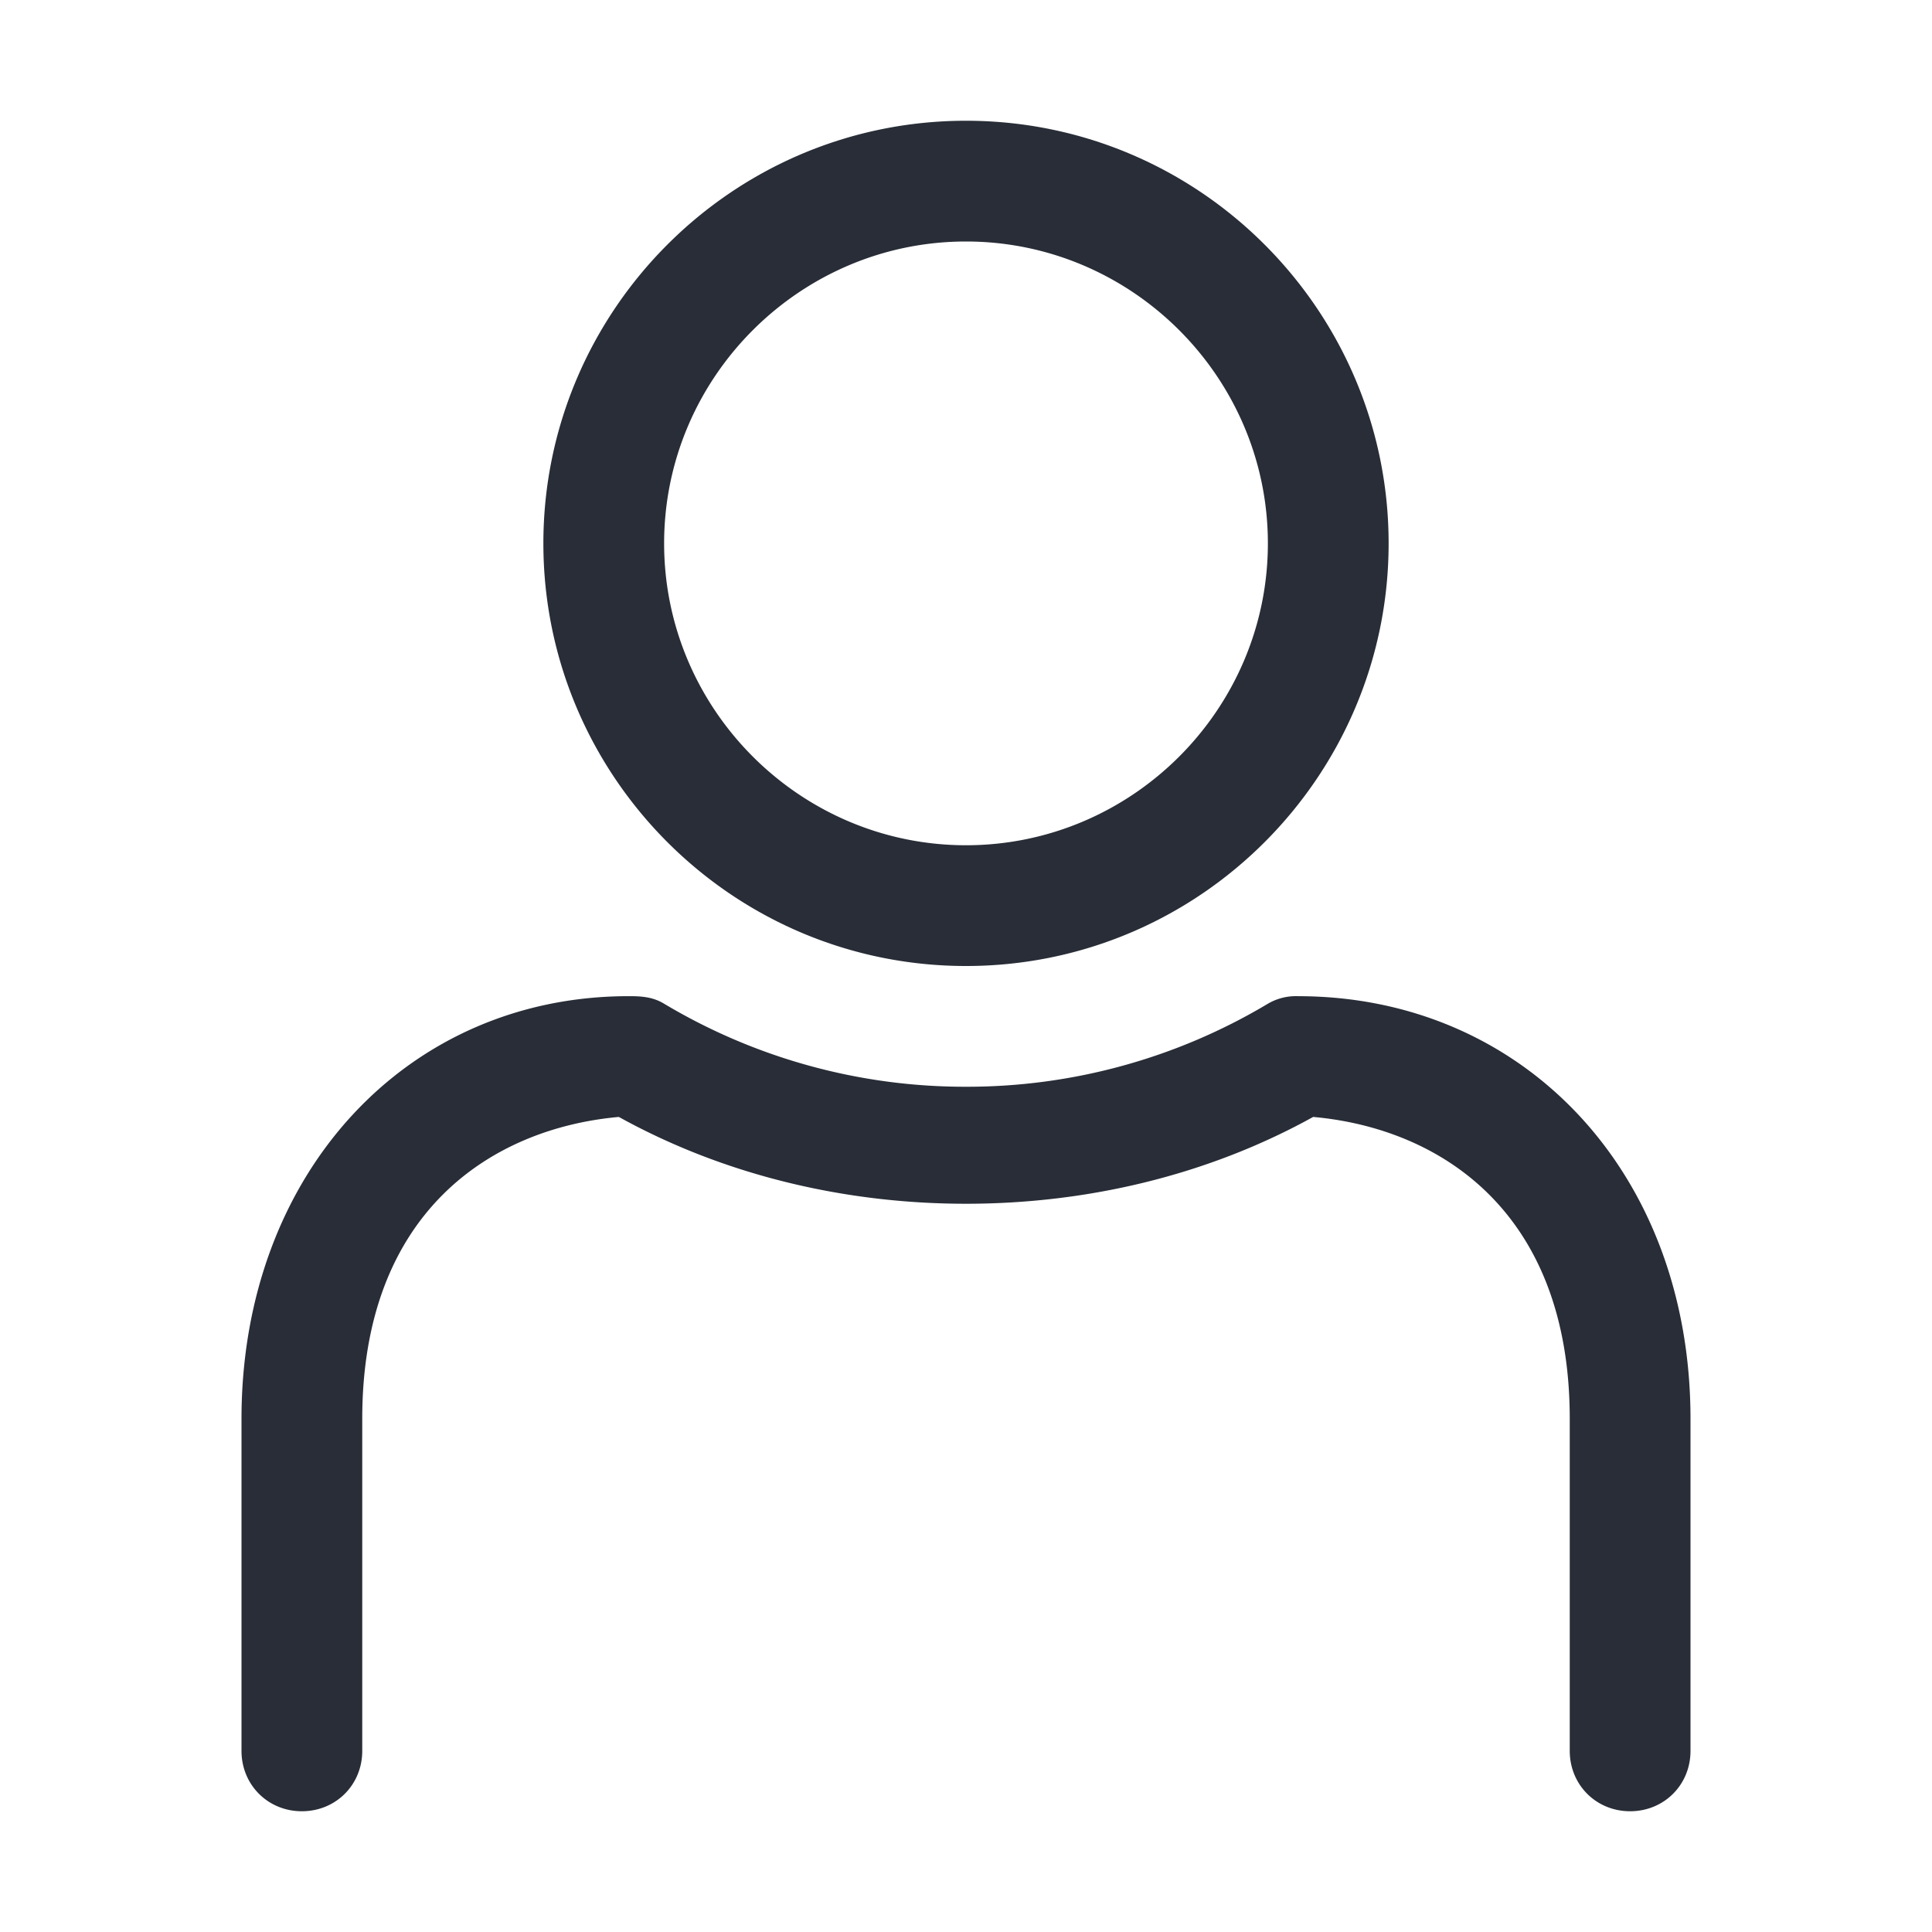
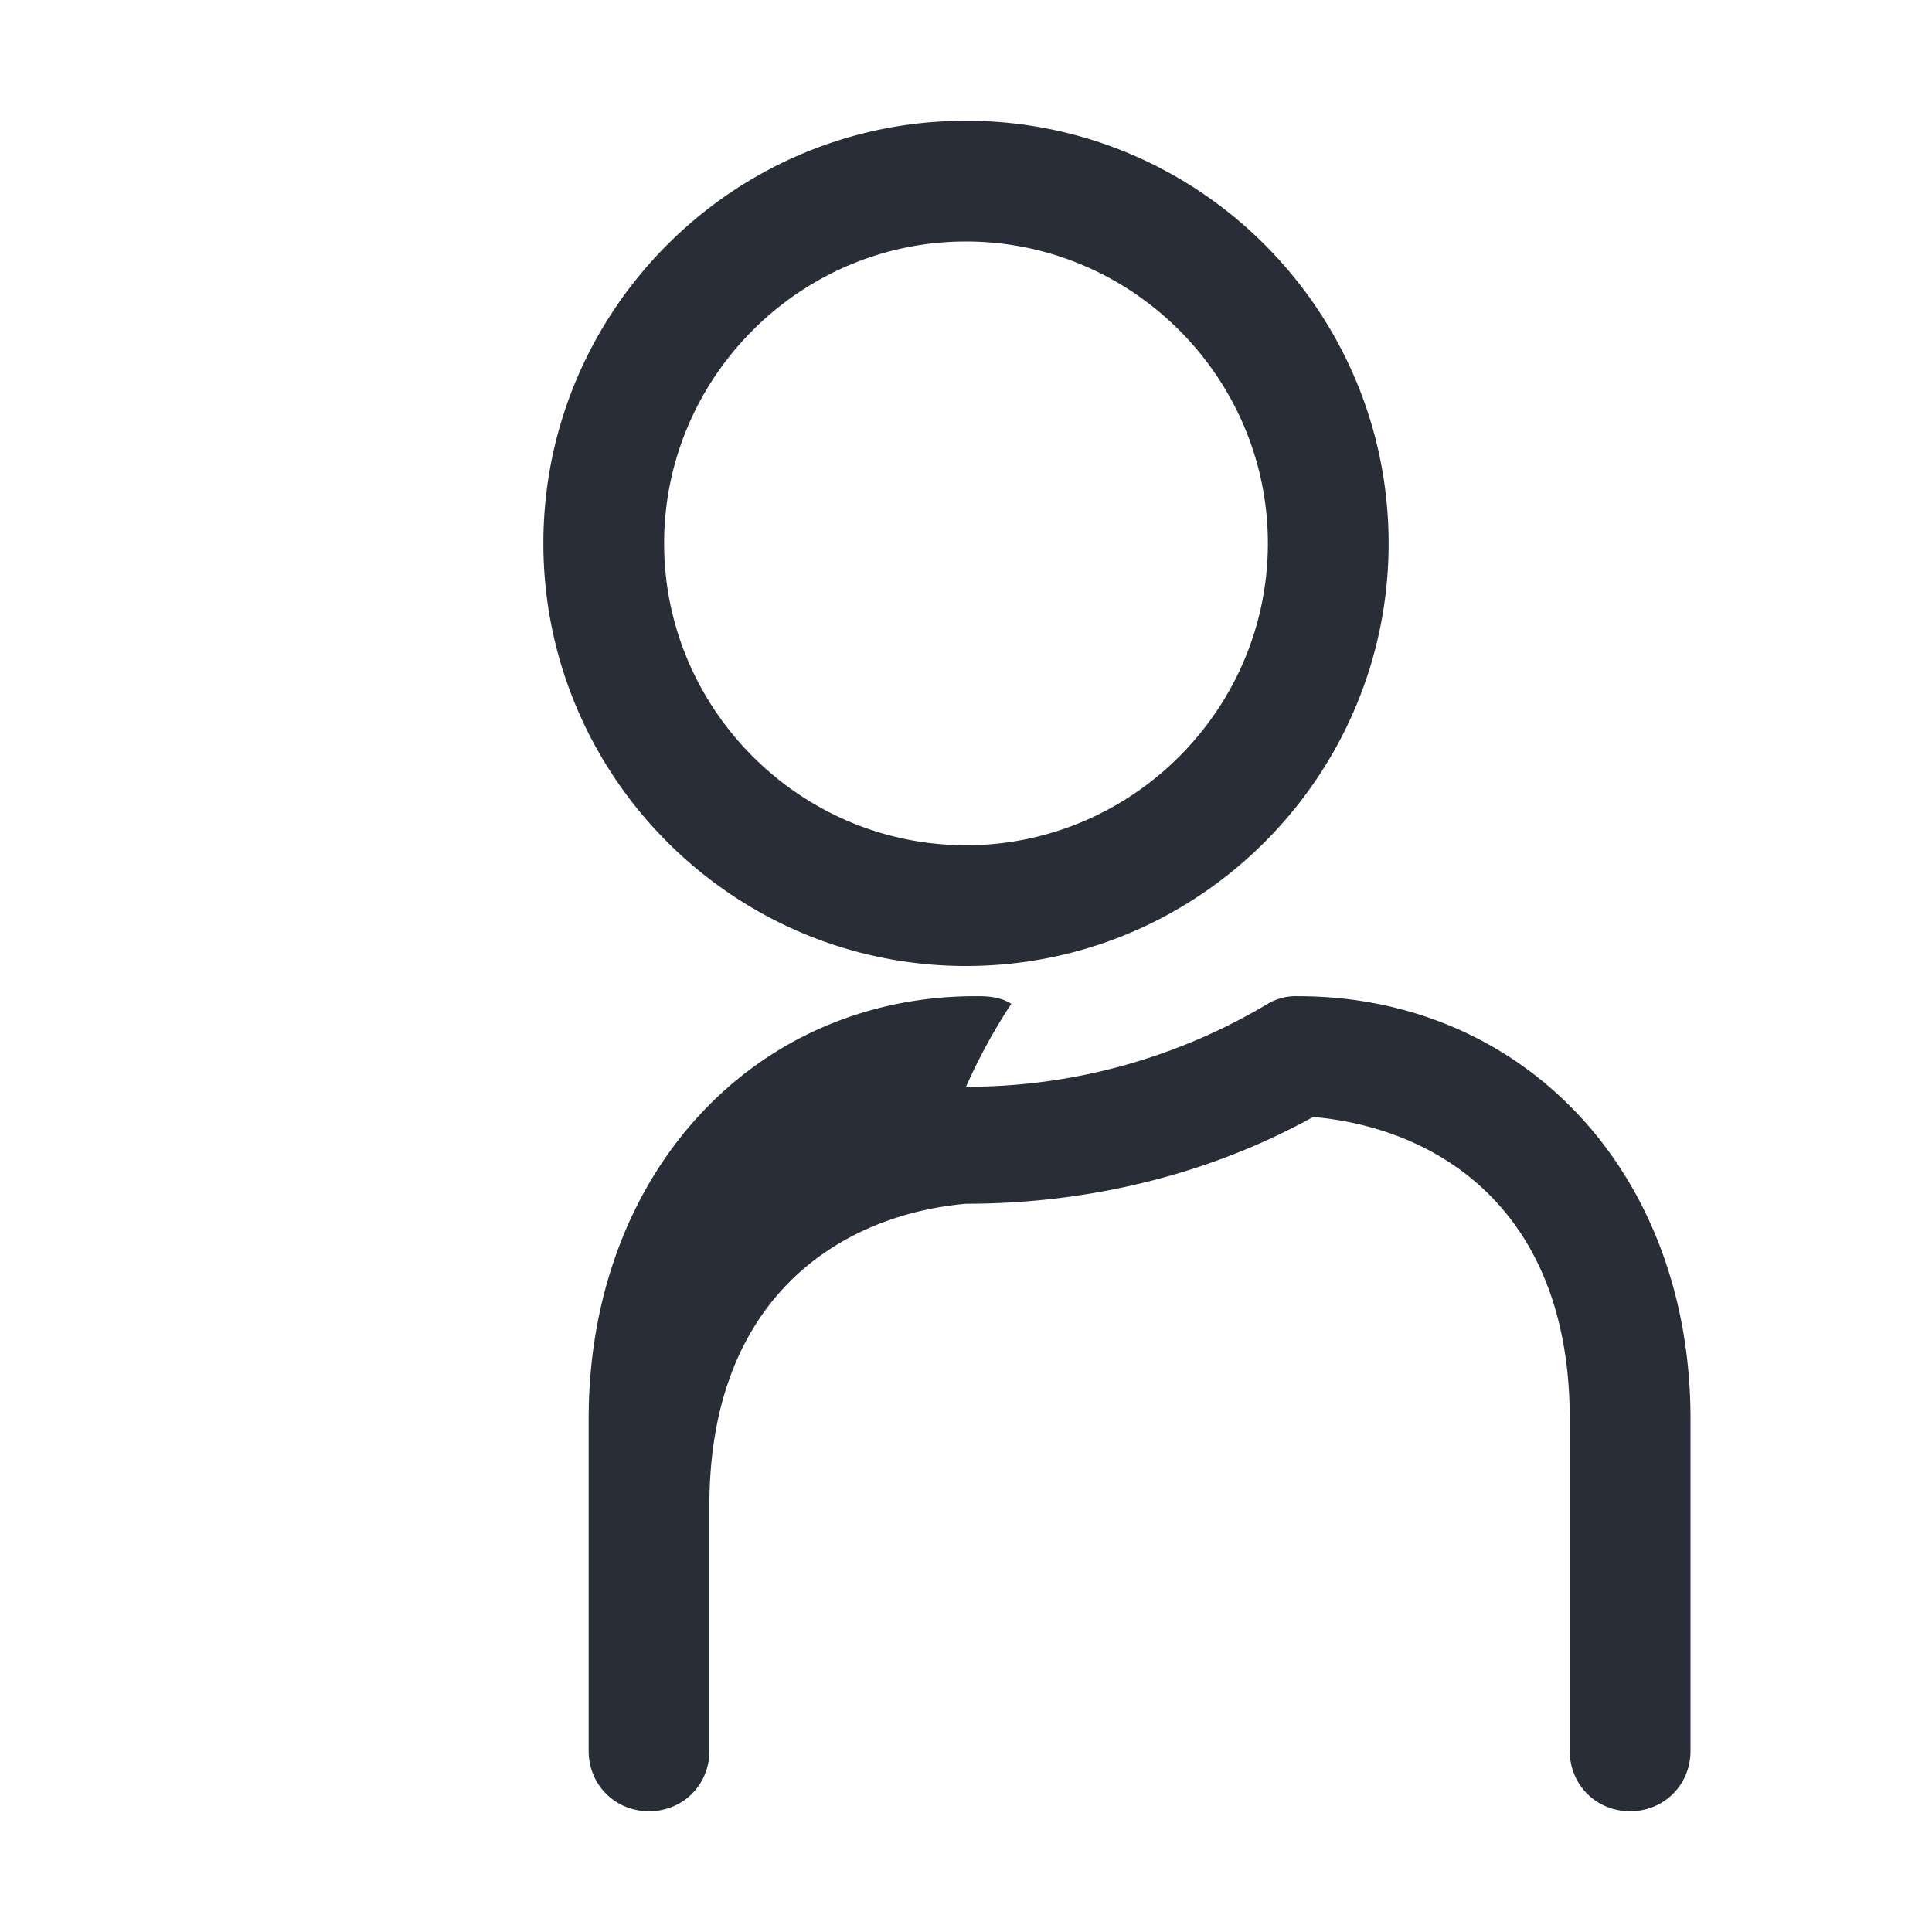
<svg xmlns="http://www.w3.org/2000/svg" id="action-account-32" width="32" height="32" viewBox="0 0 32 32">
  <g fill="none" fill-rule="evenodd" class="symbols">
    <g fill="#282D37" class="account">
-       <path d="M21.5 16.5c3.719 0 6.5 2.906 6.5 7V29c0 .563-.438 1-1 1-.563 0-1-.438-1-1v-5.5c0-3.438-2.156-4.813-4.25-5C20 19.469 18 19.938 16 19.938s-4-.47-5.75-1.438c-2.094.188-4.25 1.563-4.25 5V29c0 .563-.438 1-1 1-.563 0-1-.438-1-1v-5.5c0-4.063 2.75-7.031 6.469-7 .219.002.375.031.531.125A9.711 9.711 0 0 0 16 18a9.711 9.711 0 0 0 5-1.375.917.917 0 0 1 .5-.125ZM16 2c3.875 0 7 3.156 7 7s-3.125 7-7 7-7-3.156-7-7 3.125-7 7-7Zm0 2c-2.75 0-5 2.25-5 5s2.25 5 5 5 5-2.25 5-5-2.25-5-5-5Z" class="color" />
+       <path d="M21.5 16.5c3.719 0 6.5 2.906 6.5 7V29c0 .563-.438 1-1 1-.563 0-1-.438-1-1v-5.5c0-3.438-2.156-4.813-4.25-5C20 19.469 18 19.938 16 19.938c-2.094.188-4.25 1.563-4.25 5V29c0 .563-.438 1-1 1-.563 0-1-.438-1-1v-5.5c0-4.063 2.75-7.031 6.469-7 .219.002.375.031.531.125A9.711 9.711 0 0 0 16 18a9.711 9.711 0 0 0 5-1.375.917.917 0 0 1 .5-.125ZM16 2c3.875 0 7 3.156 7 7s-3.125 7-7 7-7-3.156-7-7 3.125-7 7-7Zm0 2c-2.75 0-5 2.25-5 5s2.25 5 5 5 5-2.25 5-5-2.25-5-5-5Z" class="color" />
    </g>
  </g>
</svg>